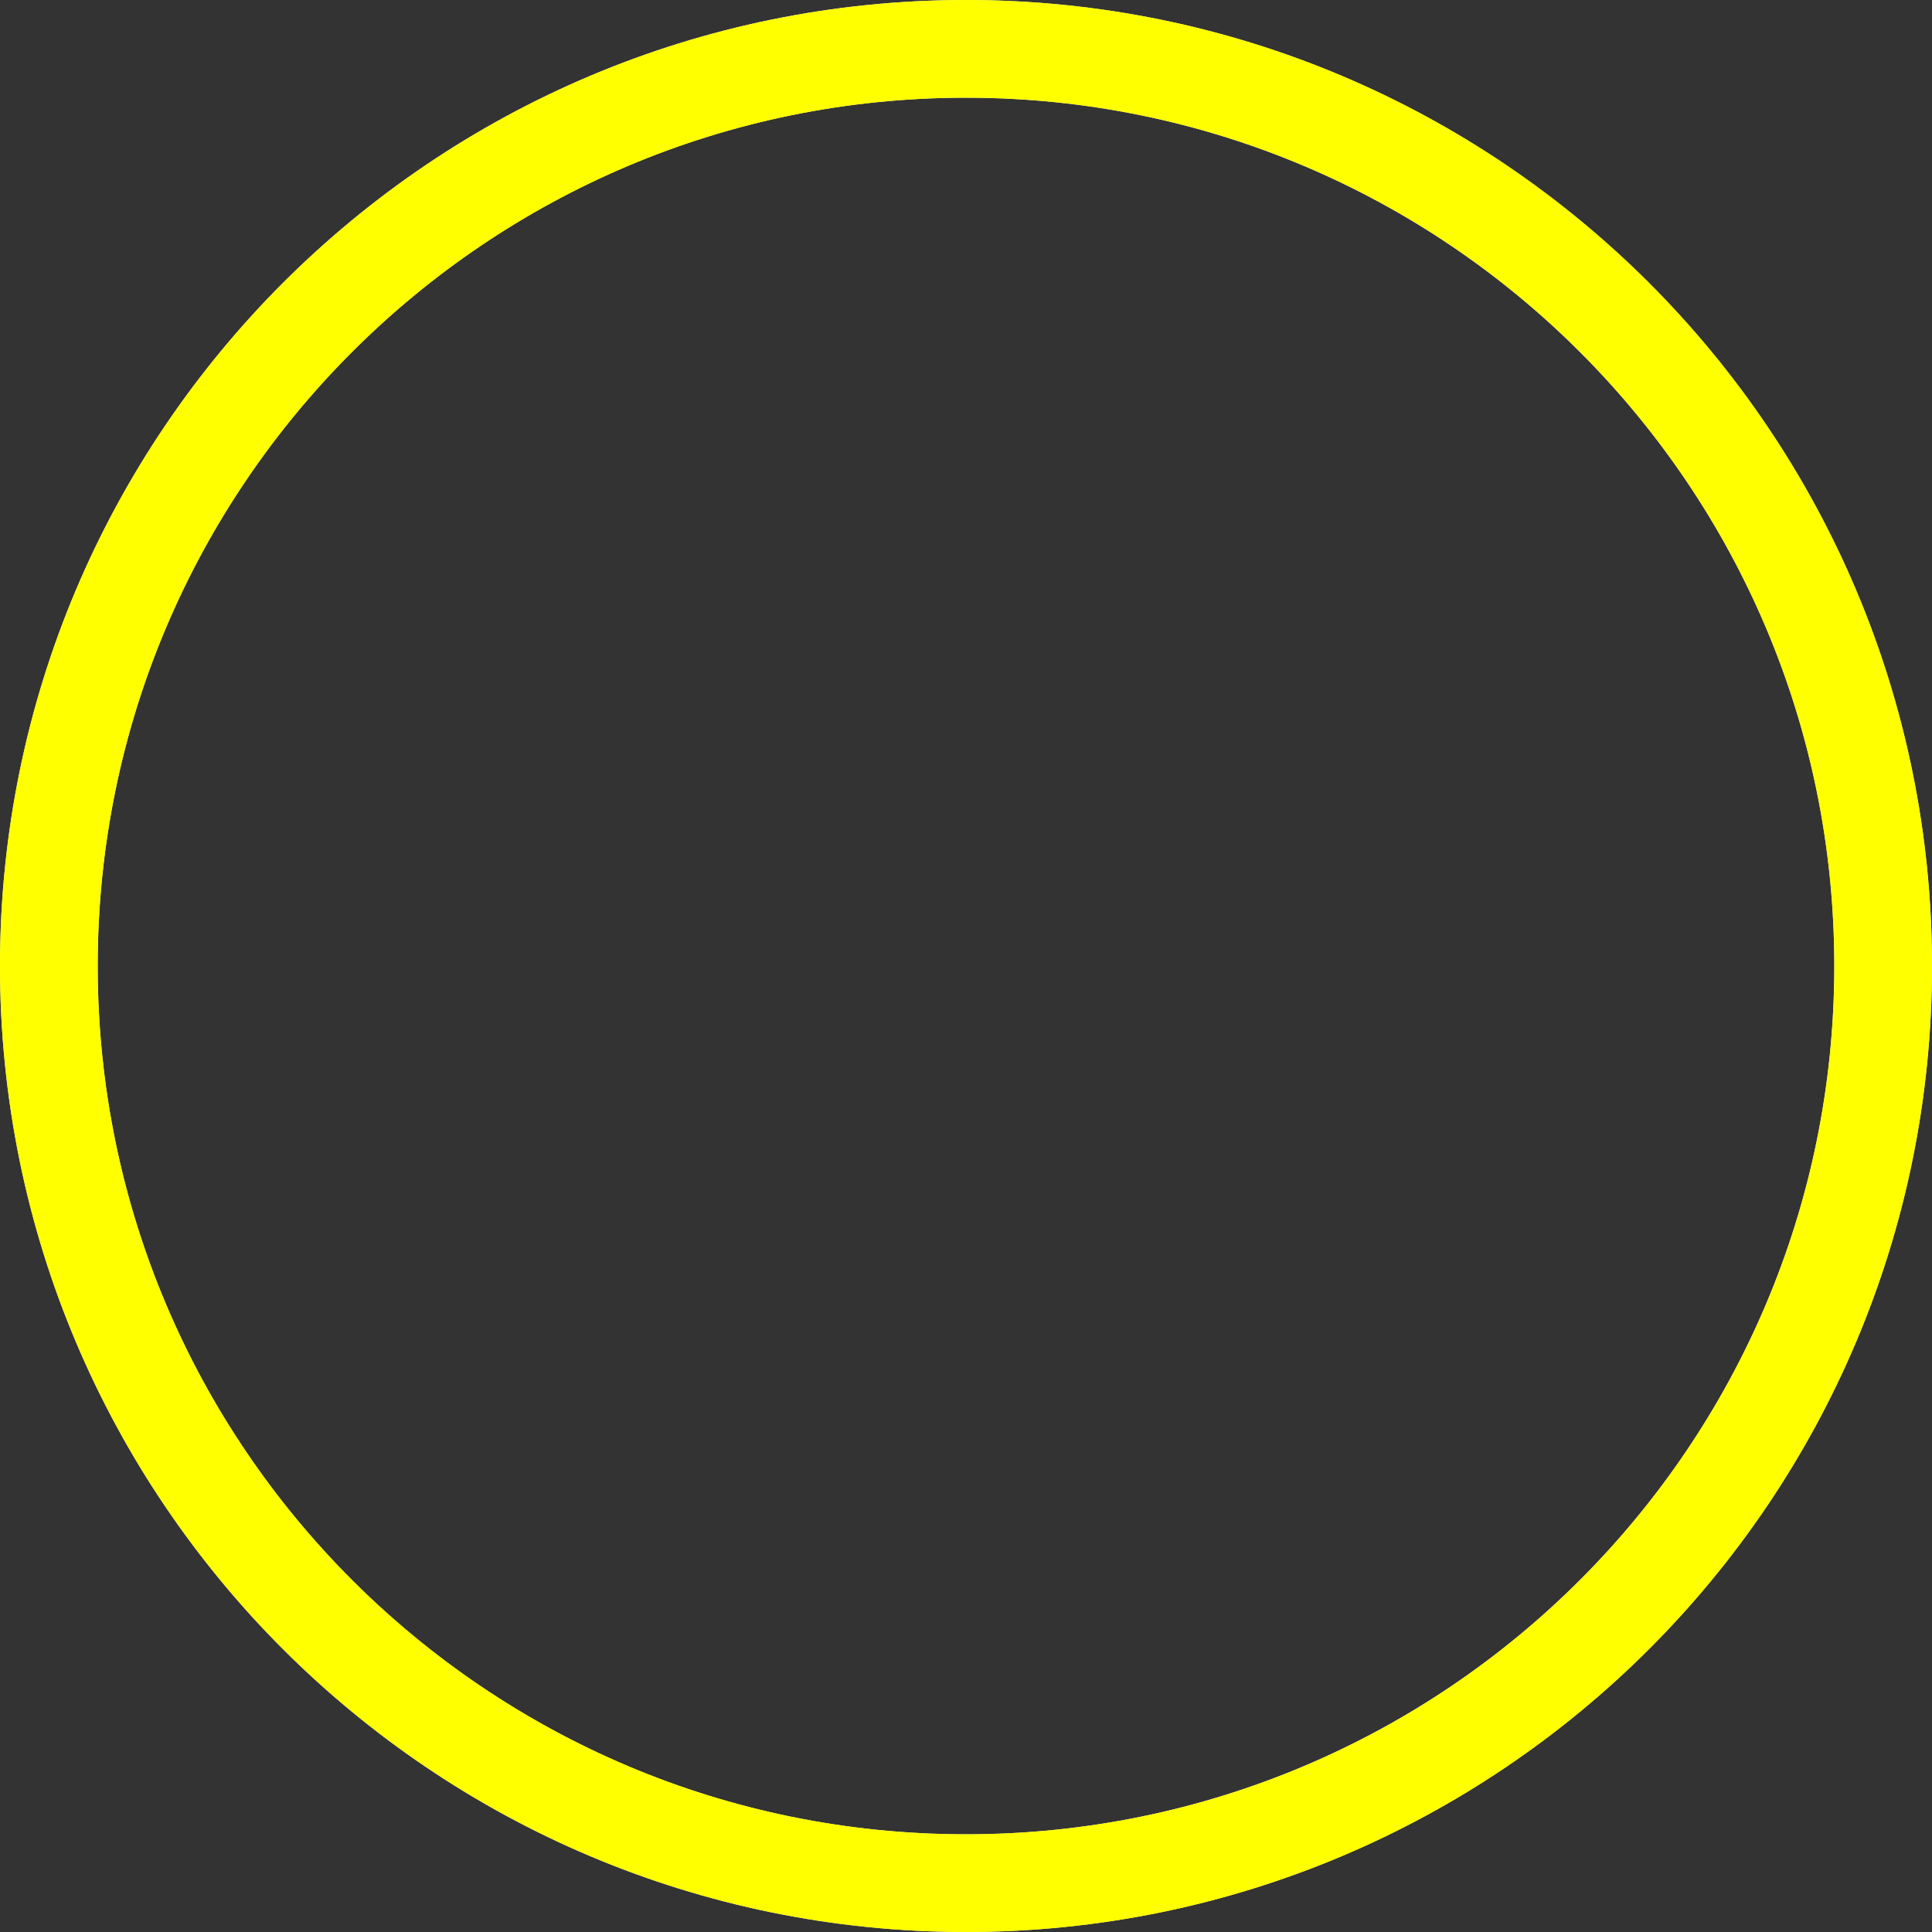
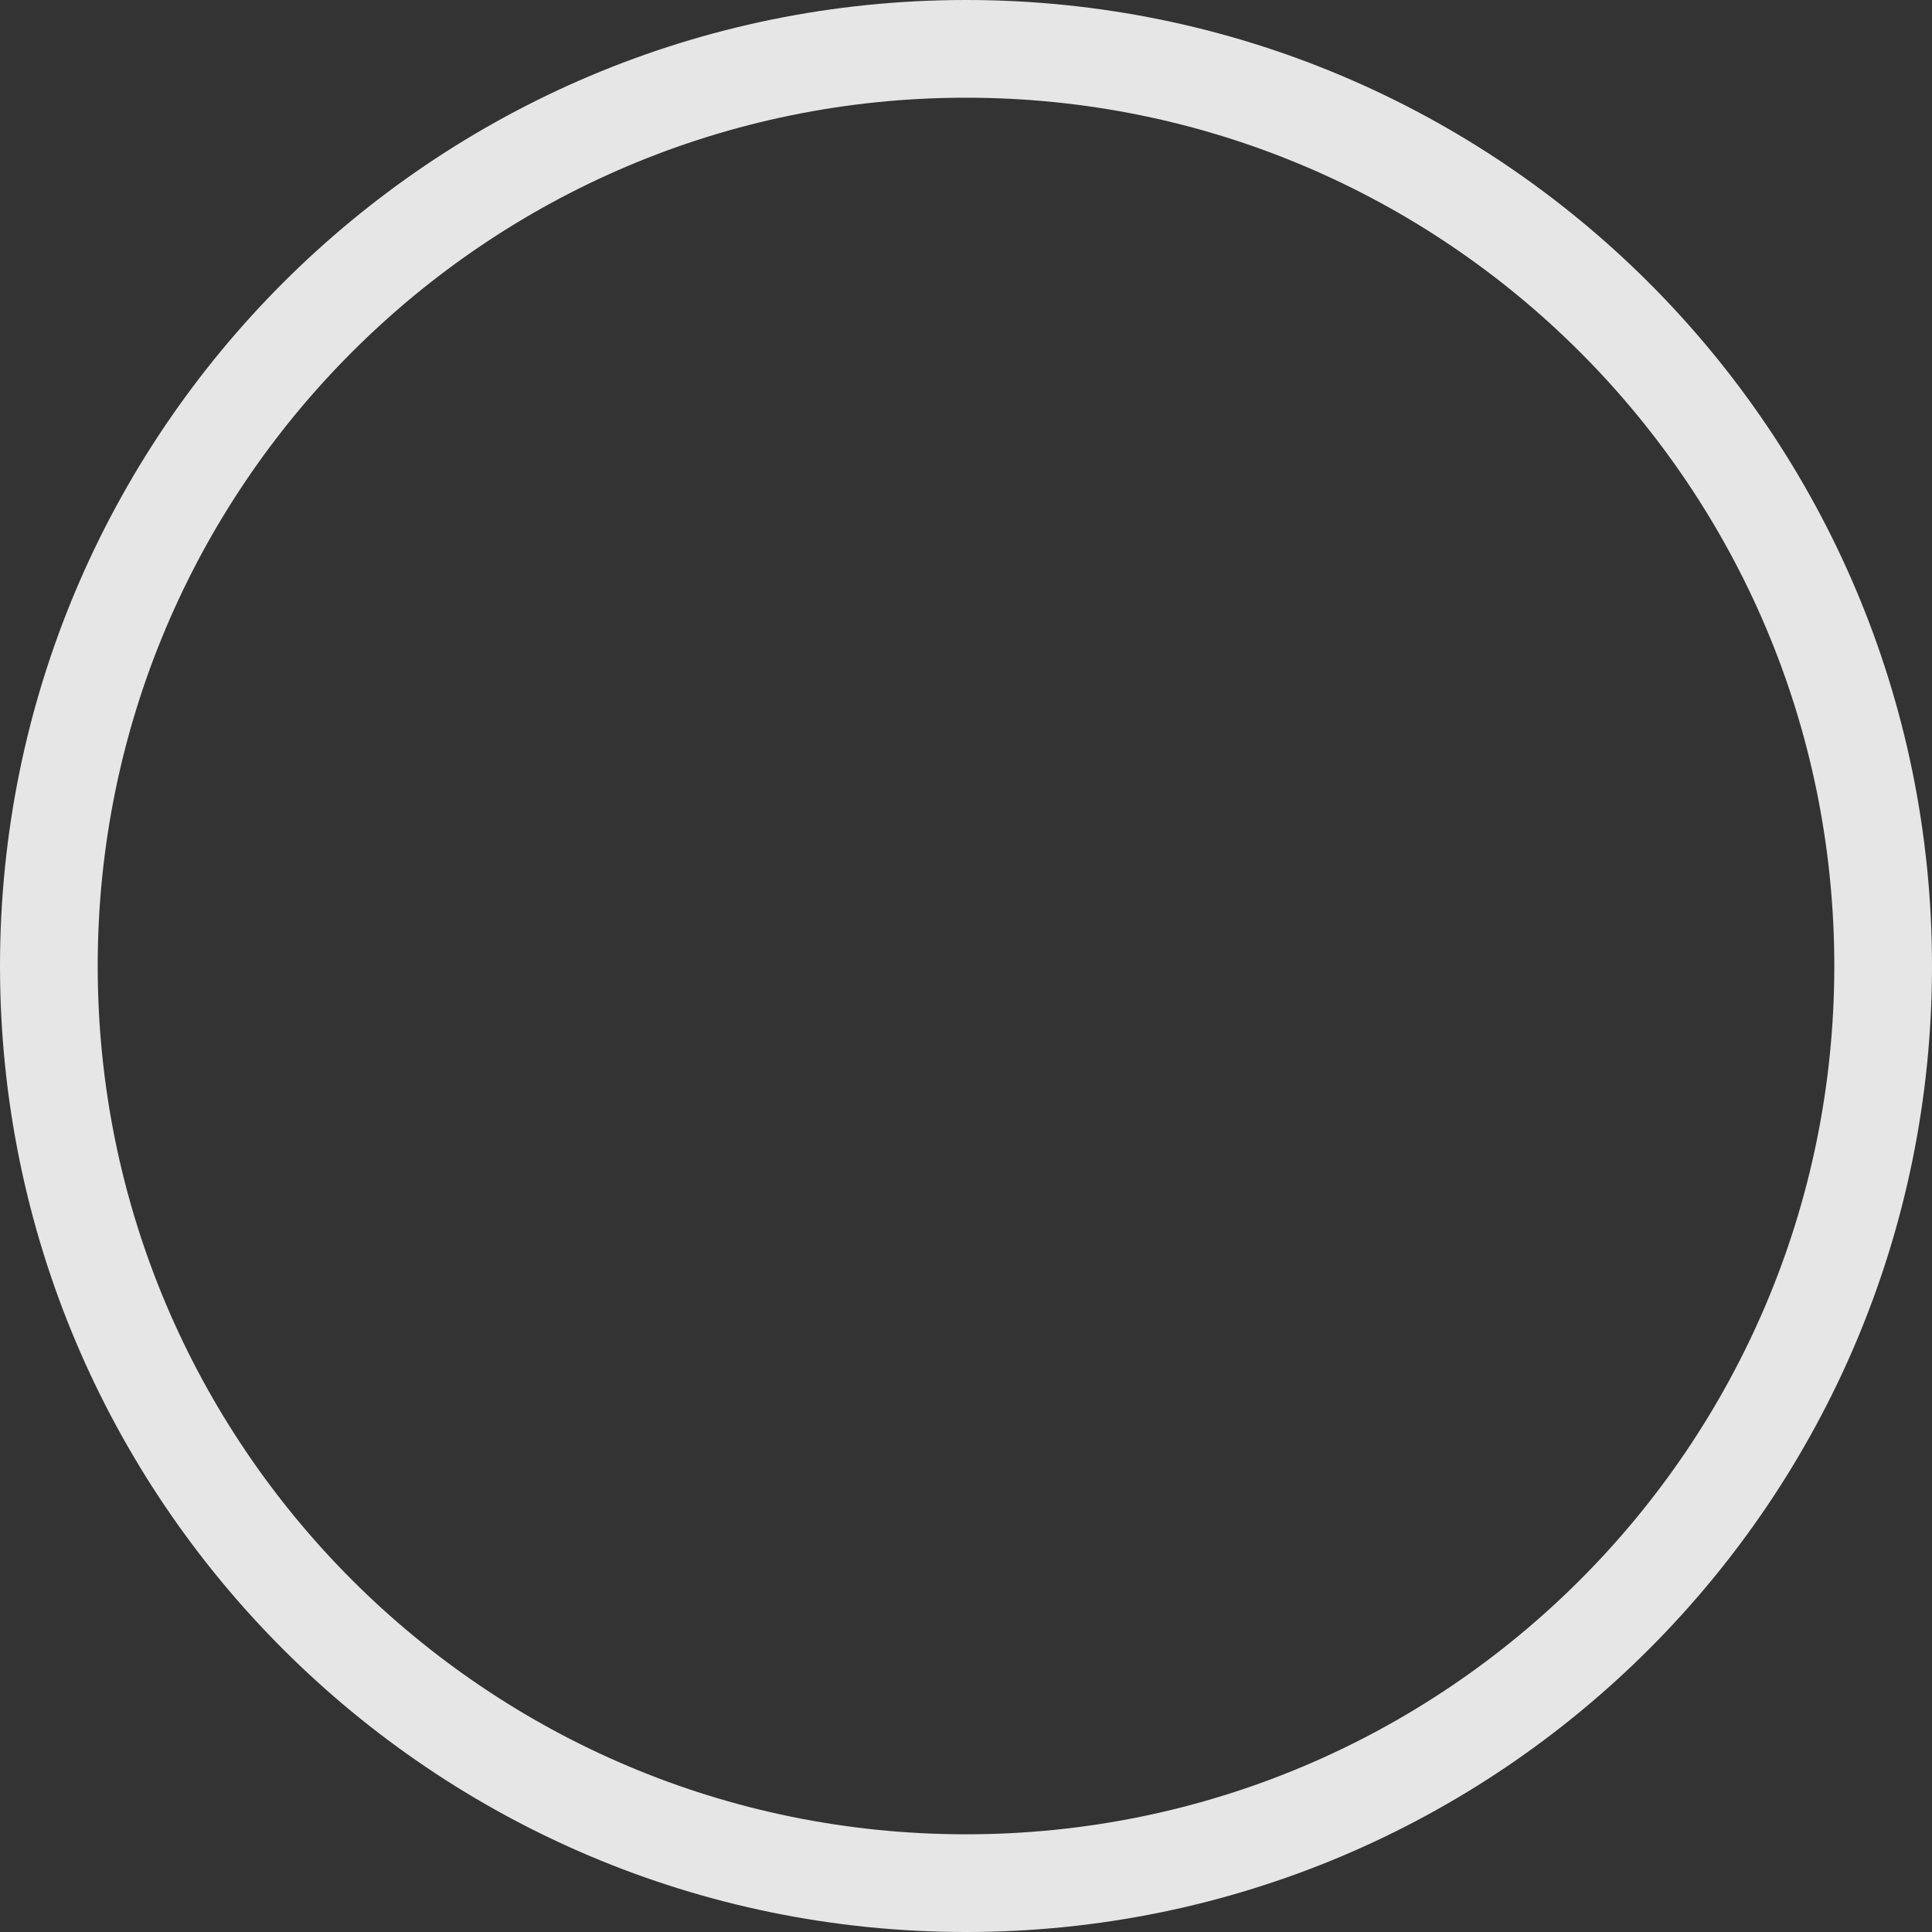
<svg xmlns="http://www.w3.org/2000/svg" xml:space="preserve" width="19.786mm" height="19.786mm" style="shape-rendering:geometricPrecision; text-rendering:geometricPrecision; image-rendering:optimizeQuality; fill-rule:evenodd; clip-rule:evenodd" viewBox="0 0 68.22 68.22">
  <rect x="0" y="0" width="68.22" height="68.22" fill="#333333" stroke="none" />
  <defs>
    <style type="text/css">  .fil0 {fill:#E6E6E6;fill-rule:nonzero} .fil1 {fill:yellow;fill-rule:nonzero}  </style>
  </defs>
  <g id="Слой_x0020_1">
    <path class="fil0" d="M34.11 0c9.42,0 17.95,3.82 24.12,9.99 6.17,6.17 9.99,14.7 9.99,24.12 0,9.42 -3.82,17.95 -9.99,24.12 -6.17,6.17 -14.7,9.99 -24.12,9.99 -9.42,0 -17.95,-3.82 -24.12,-9.99 -6.17,-6.17 -9.99,-14.7 -9.99,-24.12 0,-9.42 3.82,-17.95 9.99,-24.12 6.17,-6.17 14.7,-9.99 24.12,-9.99zm21.68 12.43c-5.55,-5.55 -13.21,-8.98 -21.68,-8.98 -8.47,0 -16.13,3.43 -21.68,8.98 -5.55,5.55 -8.98,13.21 -8.98,21.68 0,8.47 3.43,16.13 8.98,21.68 5.55,5.55 13.21,8.98 21.68,8.98 8.47,0 16.13,-3.43 21.68,-8.98 5.55,-5.55 8.98,-13.21 8.98,-21.68 0,-8.47 -3.43,-16.13 -8.98,-21.68z" />
-     <path class="fil1" d="M34.11 0c9.42,0 17.95,3.82 24.12,9.99 6.17,6.17 9.99,14.7 9.99,24.12 0,9.42 -3.82,17.95 -9.99,24.12 -6.17,6.17 -14.7,9.99 -24.12,9.99 -9.42,0 -17.95,-3.82 -24.12,-9.99 -6.17,-6.17 -9.99,-14.7 -9.99,-24.12 0,-9.42 3.82,-17.95 9.99,-24.12 6.17,-6.17 14.7,-9.99 24.12,-9.99zm21.68 12.43c-5.55,-5.55 -13.21,-8.98 -21.68,-8.98 -8.47,0 -16.13,3.43 -21.68,8.98 -5.55,5.55 -8.98,13.21 -8.98,21.68 0,8.47 3.43,16.13 8.98,21.68 5.55,5.55 13.21,8.98 21.68,8.98 8.47,0 16.13,-3.43 21.68,-8.98 5.55,-5.55 8.98,-13.21 8.98,-21.68 0,-8.47 -3.43,-16.13 -8.98,-21.68z" />
  </g>
</svg>